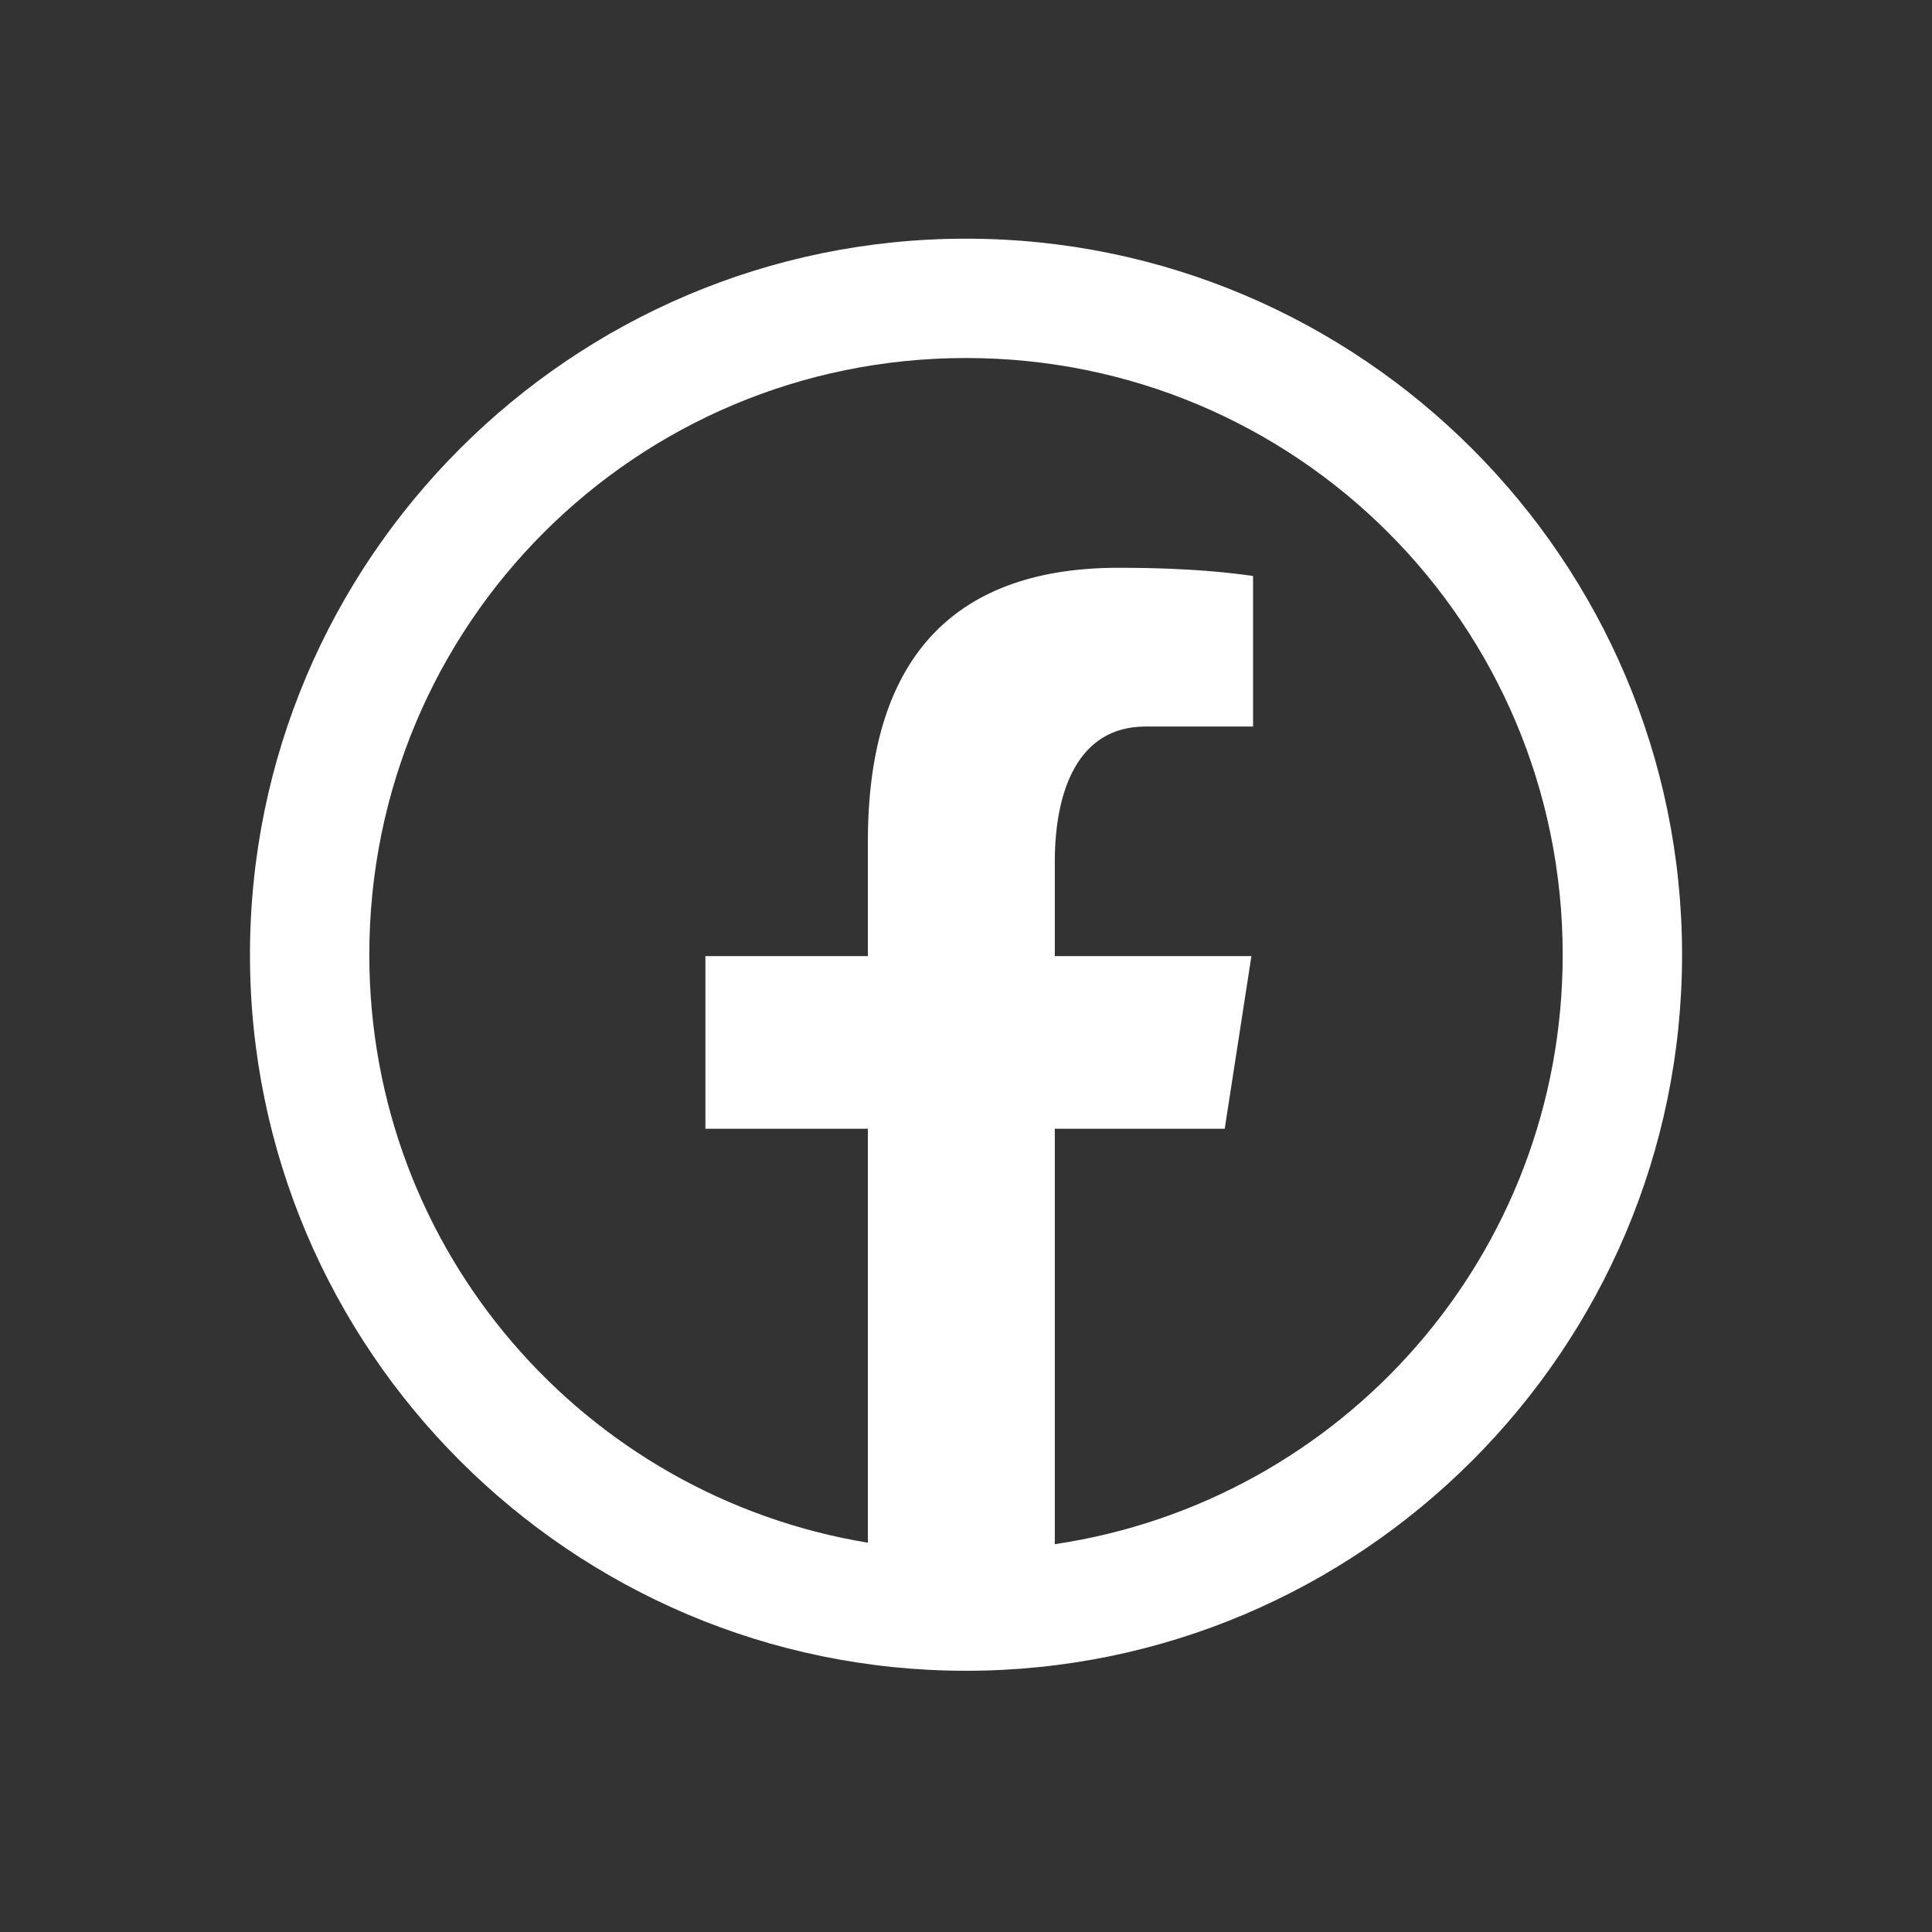
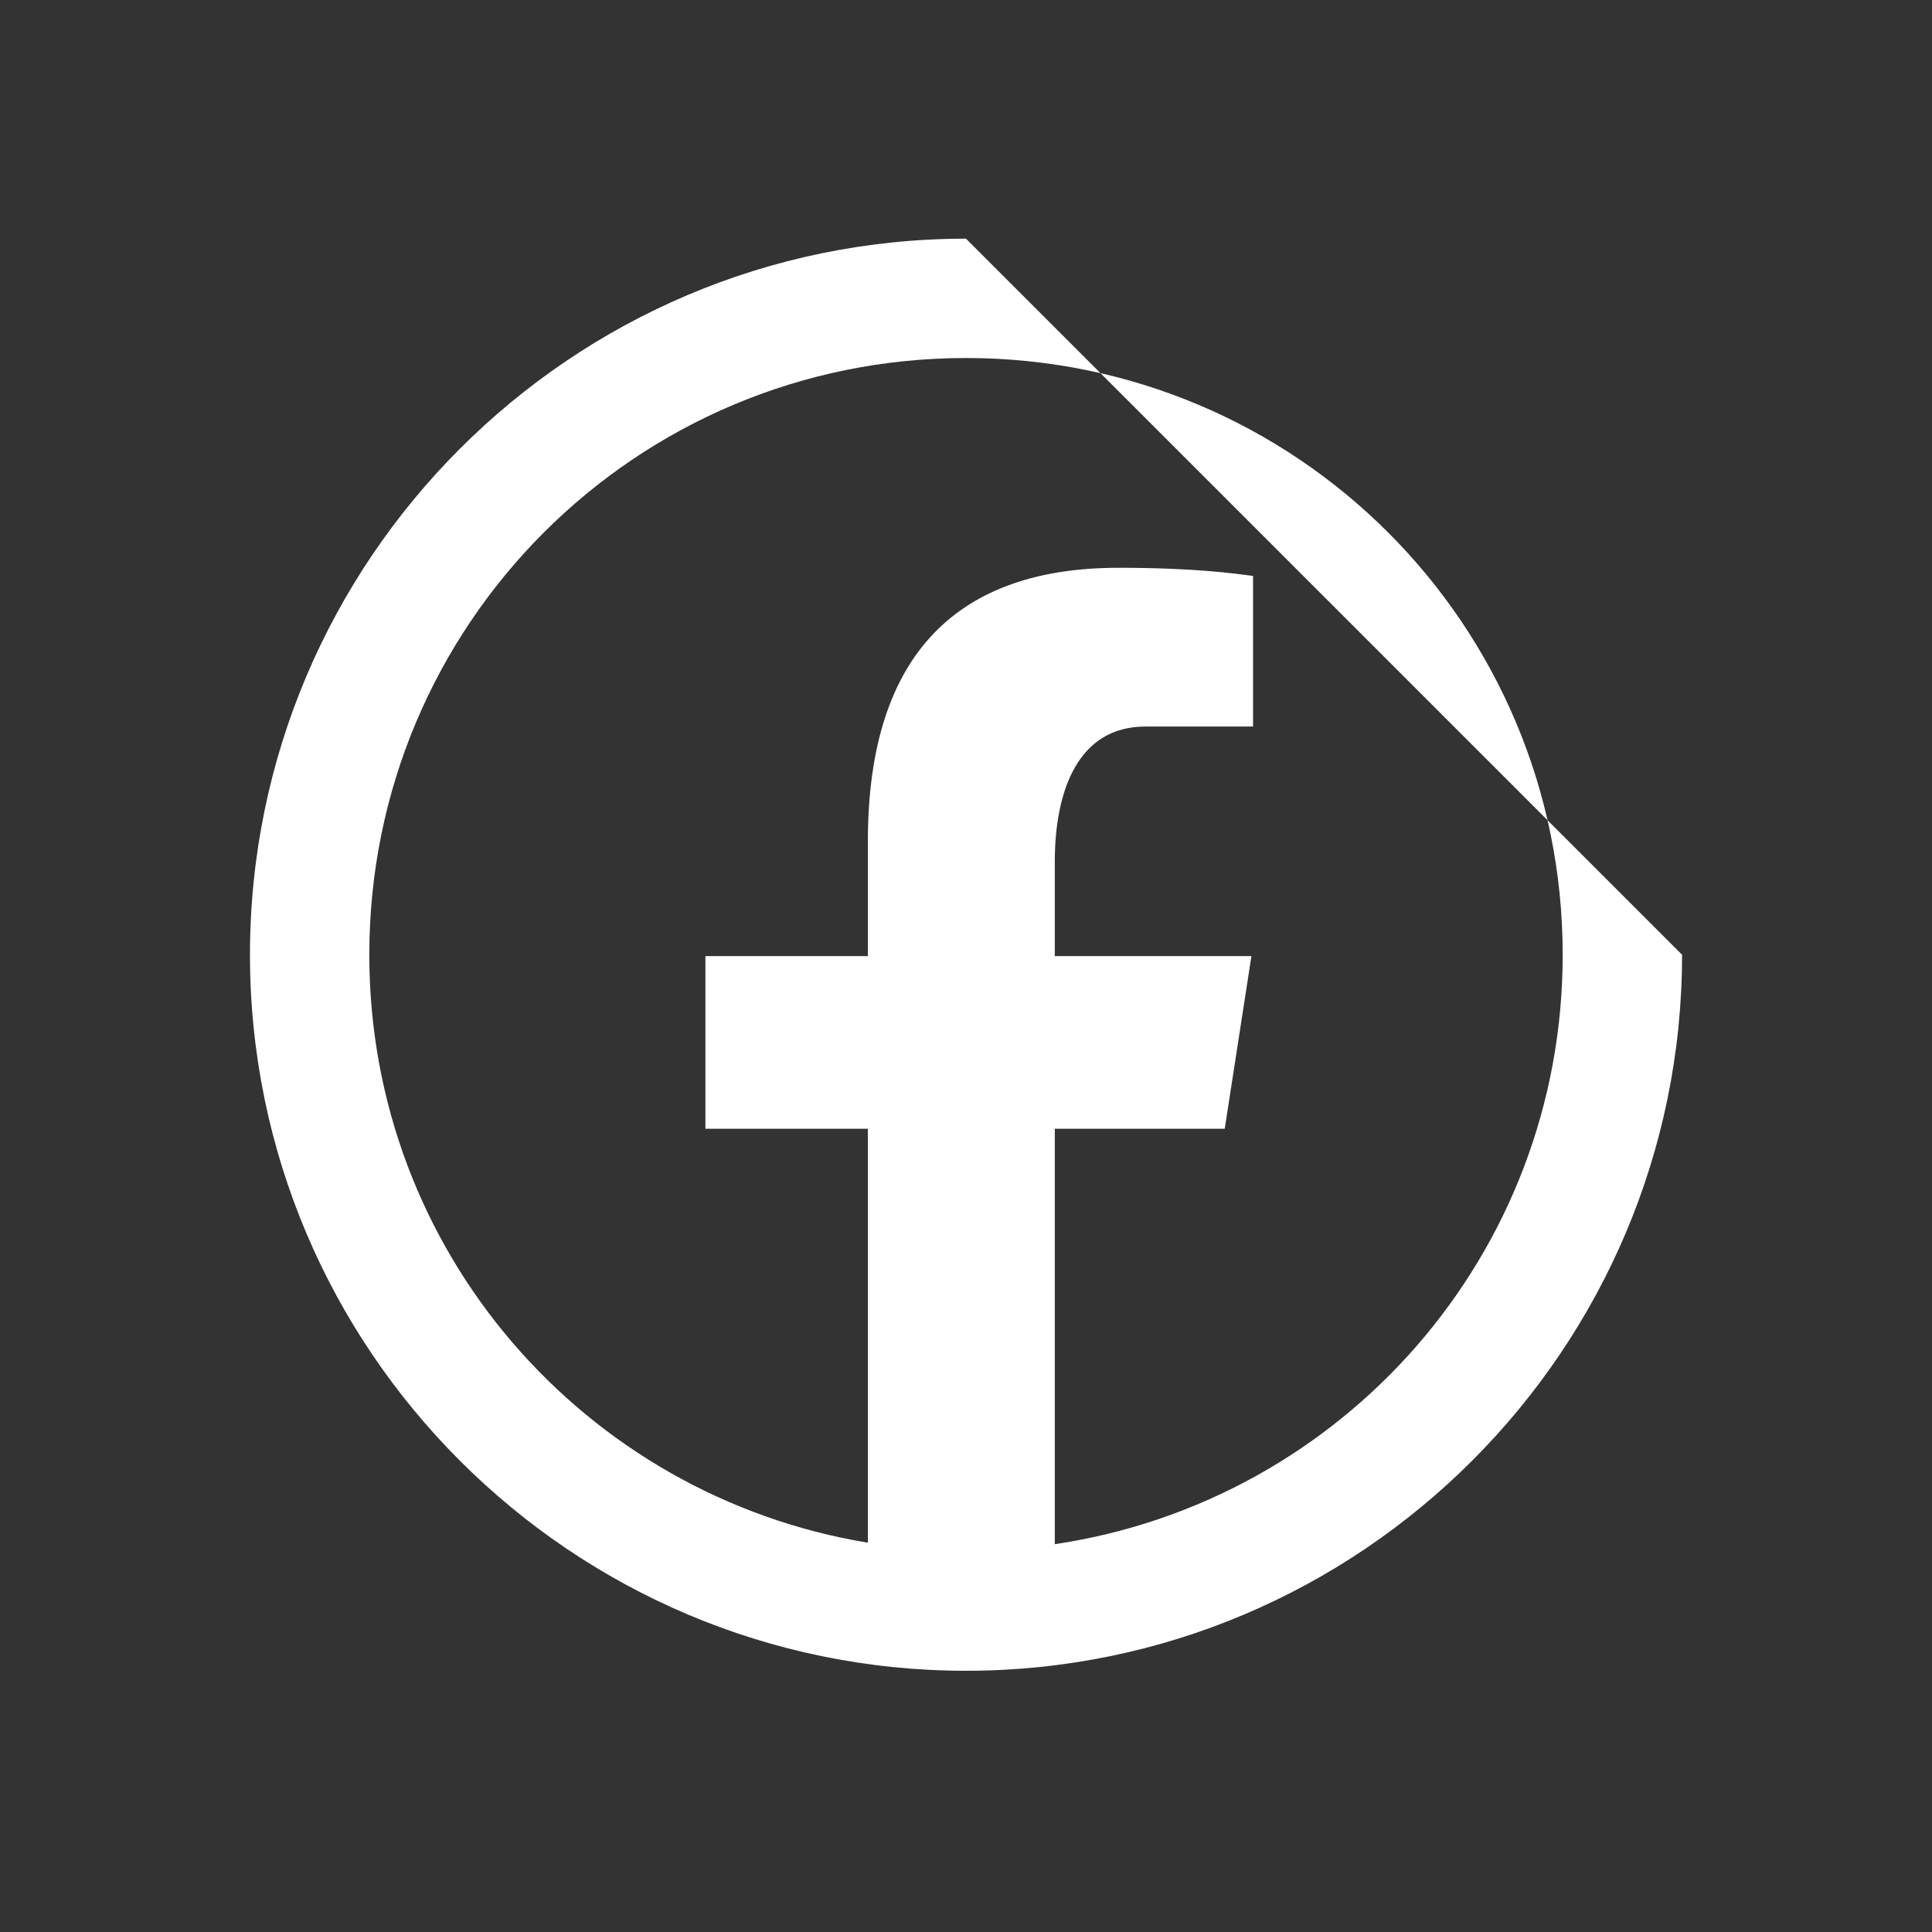
<svg xmlns="http://www.w3.org/2000/svg" width="52" height="52" viewBox="0 0 52 52" fill="none">
  <rect x="0" y="0" width="52" height="52" fill="#333333" stroke="none" />
-   <path d="M26 6.424C15.375 6.424 6.728 15.072 6.728 25.697C6.728 36.321 15.375 44.969 26 44.969C36.625 44.969 45.273 36.321 45.273 25.697C45.273 15.072 36.625 6.424 26 6.424ZM26 9.636C34.889 9.636 42.06 16.808 42.06 25.697C42.06 33.771 36.137 40.41 28.39 41.562V30.38H32.964L33.682 25.734H28.39V23.196C28.39 21.268 29.024 19.555 30.828 19.555H33.726V15.502C33.217 15.433 32.139 15.282 30.103 15.282C25.85 15.282 23.359 17.528 23.359 22.644V25.734H18.986V30.38H23.359V41.522C15.736 40.264 9.94 33.683 9.94 25.697C9.94 16.808 17.111 9.636 26 9.636Z" fill="white" />
+   <path d="M26 6.424C15.375 6.424 6.728 15.072 6.728 25.697C6.728 36.321 15.375 44.969 26 44.969C36.625 44.969 45.273 36.321 45.273 25.697ZM26 9.636C34.889 9.636 42.06 16.808 42.06 25.697C42.06 33.771 36.137 40.41 28.39 41.562V30.38H32.964L33.682 25.734H28.39V23.196C28.39 21.268 29.024 19.555 30.828 19.555H33.726V15.502C33.217 15.433 32.139 15.282 30.103 15.282C25.85 15.282 23.359 17.528 23.359 22.644V25.734H18.986V30.38H23.359V41.522C15.736 40.264 9.94 33.683 9.94 25.697C9.94 16.808 17.111 9.636 26 9.636Z" fill="white" />
</svg>